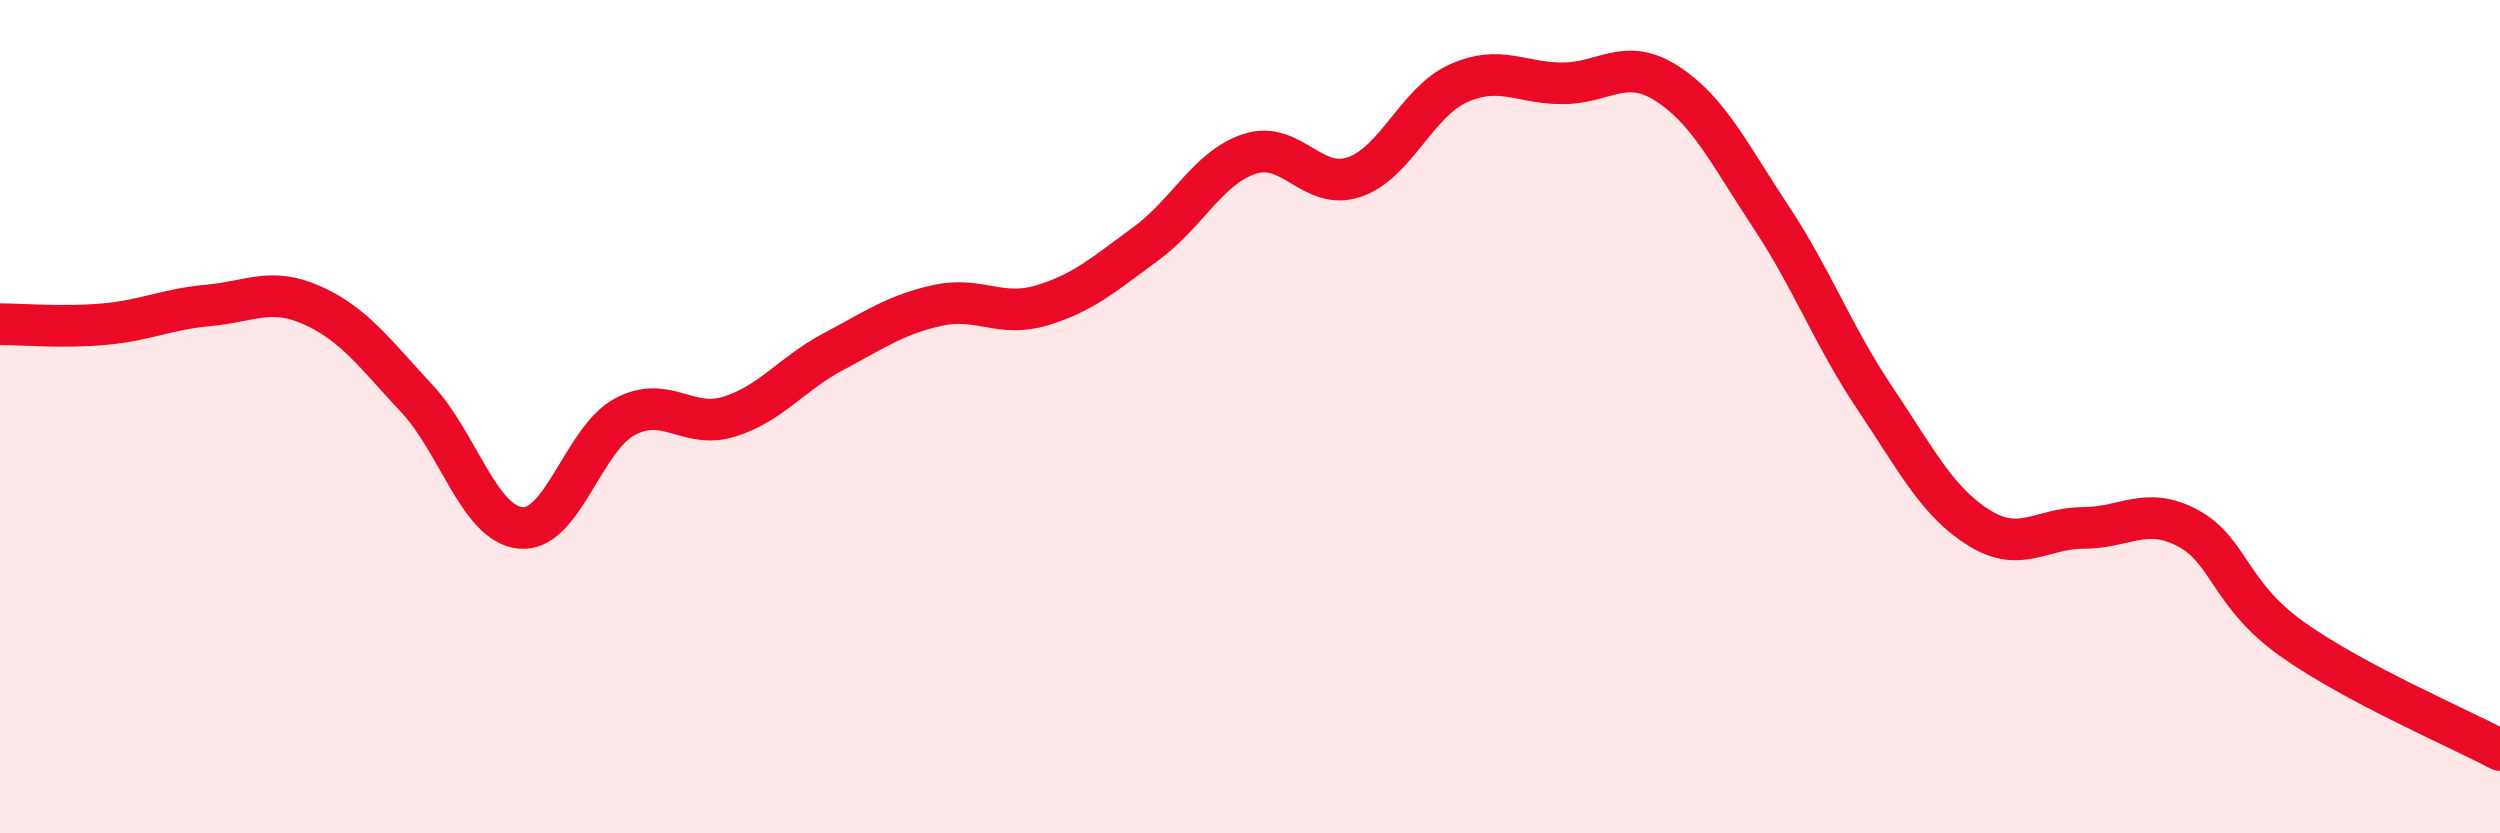
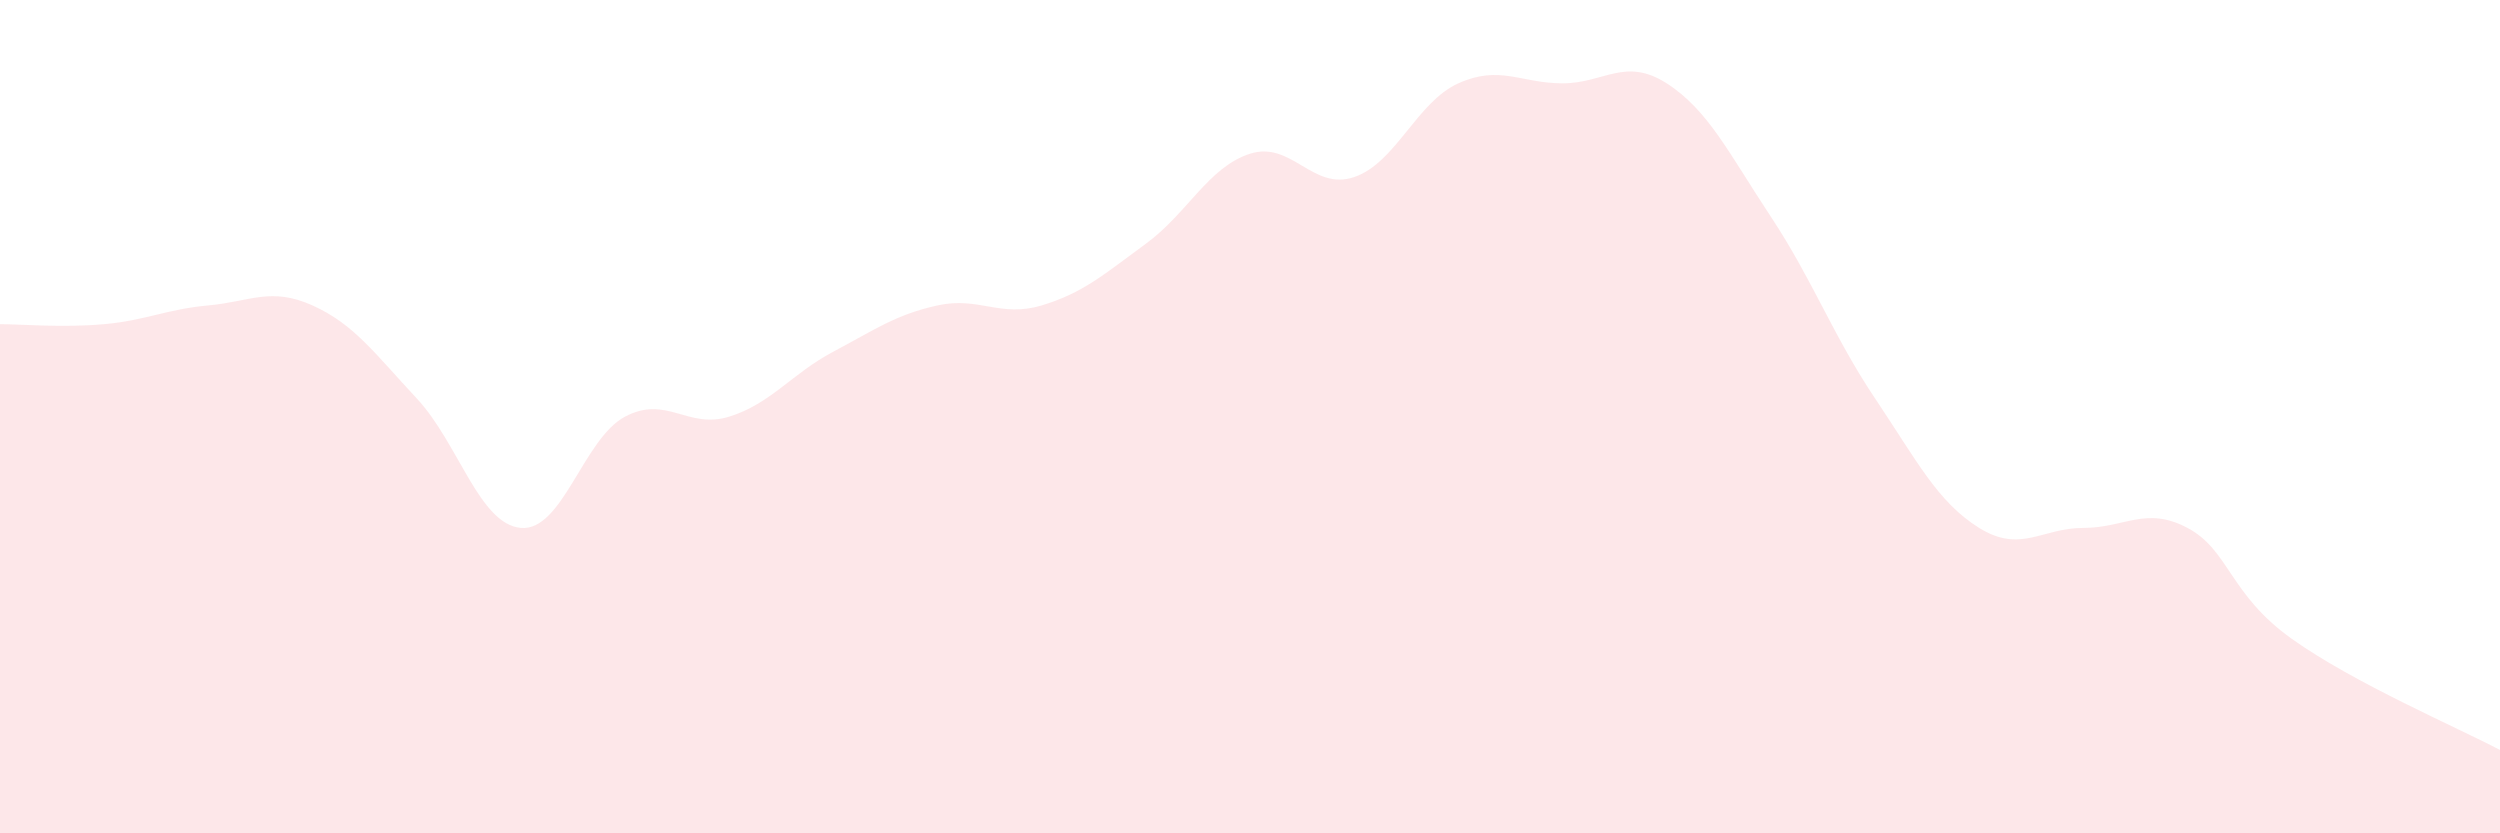
<svg xmlns="http://www.w3.org/2000/svg" width="60" height="20" viewBox="0 0 60 20">
  <path d="M 0,7.78 C 0.5,7.78 1.5,7.87 2.5,7.78 C 3.5,7.69 4,7.42 5,7.33 C 6,7.24 6.5,6.88 7.5,7.33 C 8.5,7.78 9,8.49 10,9.56 C 11,10.63 11.5,12.58 12.5,12.67 C 13.5,12.76 14,10.53 15,10 C 16,9.47 16.5,10.31 17.5,10 C 18.5,9.69 19,8.97 20,8.44 C 21,7.91 21.5,7.55 22.5,7.33 C 23.5,7.11 24,7.63 25,7.33 C 26,7.03 26.5,6.58 27.5,5.85 C 28.5,5.12 29,4.01 30,3.69 C 31,3.37 31.5,4.59 32.5,4.25 C 33.5,3.91 34,2.45 35,2 C 36,1.55 36.5,2 37.5,2 C 38.5,2 39,1.36 40,2 C 41,2.64 41.5,3.69 42.5,5.2 C 43.5,6.71 44,8.07 45,9.56 C 46,11.05 46.5,12.05 47.5,12.67 C 48.5,13.29 49,12.67 50,12.67 C 51,12.67 51.5,12.14 52.5,12.67 C 53.5,13.2 53.5,14.26 55,15.33 C 56.5,16.4 59,17.47 60,18L60 20L0 20Z" fill="#EB0A25" opacity="0.1" stroke-linecap="round" stroke-linejoin="round" />
-   <path d="M 0,7.78 C 0.5,7.78 1.5,7.87 2.5,7.78 C 3.5,7.69 4,7.42 5,7.33 C 6,7.24 6.5,6.88 7.5,7.33 C 8.5,7.78 9,8.49 10,9.56 C 11,10.63 11.5,12.58 12.5,12.67 C 13.5,12.76 14,10.53 15,10 C 16,9.47 16.5,10.31 17.5,10 C 18.5,9.69 19,8.97 20,8.44 C 21,7.91 21.5,7.55 22.5,7.33 C 23.5,7.11 24,7.63 25,7.33 C 26,7.03 26.5,6.58 27.5,5.85 C 28.5,5.12 29,4.01 30,3.69 C 31,3.37 31.5,4.59 32.5,4.25 C 33.5,3.91 34,2.45 35,2 C 36,1.55 36.5,2 37.5,2 C 38.5,2 39,1.36 40,2 C 41,2.64 41.5,3.69 42.5,5.2 C 43.5,6.71 44,8.07 45,9.56 C 46,11.05 46.5,12.05 47.5,12.67 C 48.5,13.29 49,12.67 50,12.67 C 51,12.67 51.5,12.14 52.5,12.67 C 53.5,13.2 53.5,14.26 55,15.33 C 56.5,16.4 59,17.47 60,18" stroke="#EB0A25" stroke-width="1" fill="none" stroke-linecap="round" stroke-linejoin="round" />
</svg>